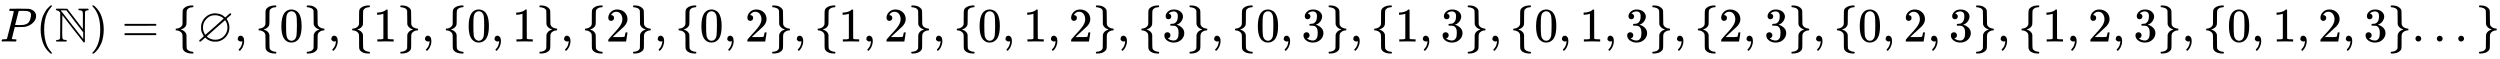
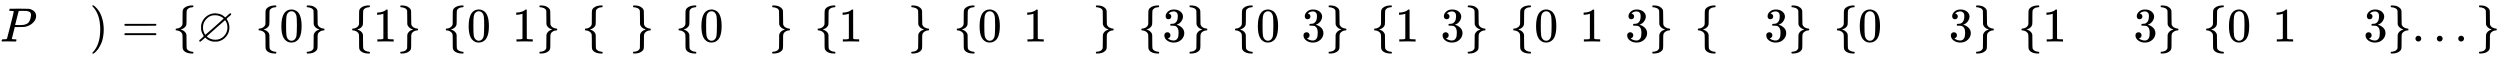
<svg xmlns="http://www.w3.org/2000/svg" xmlns:xlink="http://www.w3.org/1999/xlink" width="120.724ex" height="2.843ex" style="vertical-align: -0.838ex;" viewBox="0 -863.1 51978.4 1223.9" role="img" focusable="false" aria-labelledby="MathJax-SVG-1-Title">
  <title id="MathJax-SVG-1-Title">{\displaystyle P(\mathbb {N} )=\{\varnothing ,\{0\},\{1\},\{0,1\},\{2\},\{0,2\},\{1,2\},\{0,1,2\},\{3\},\{0,3\},\{1,3\},\{0,1,3\},\{2,3\},\{0,2,3\},\{1,2,3\},\{0,1,2,3\}...\}}</title>
  <defs aria-hidden="true">
    <path stroke-width="1" id="E1-MJMATHI-50" d="M287 628Q287 635 230 637Q206 637 199 638T192 648Q192 649 194 659Q200 679 203 681T397 683Q587 682 600 680Q664 669 707 631T751 530Q751 453 685 389Q616 321 507 303Q500 302 402 301H307L277 182Q247 66 247 59Q247 55 248 54T255 50T272 48T305 46H336Q342 37 342 35Q342 19 335 5Q330 0 319 0Q316 0 282 1T182 2Q120 2 87 2T51 1Q33 1 33 11Q33 13 36 25Q40 41 44 43T67 46Q94 46 127 49Q141 52 146 61Q149 65 218 339T287 628ZM645 554Q645 567 643 575T634 597T609 619T560 635Q553 636 480 637Q463 637 445 637T416 636T404 636Q391 635 386 627Q384 621 367 550T332 412T314 344Q314 342 395 342H407H430Q542 342 590 392Q617 419 631 471T645 554Z" />
-     <path stroke-width="1" id="E1-MJMAIN-28" d="M94 250Q94 319 104 381T127 488T164 576T202 643T244 695T277 729T302 750H315H319Q333 750 333 741Q333 738 316 720T275 667T226 581T184 443T167 250T184 58T225 -81T274 -167T316 -220T333 -241Q333 -250 318 -250H315H302L274 -226Q180 -141 137 -14T94 250Z" />
-     <path stroke-width="1" id="E1-MJAMS-4E" d="M20 664Q20 666 31 683H142Q256 683 258 681Q259 680 279 653T342 572T422 468L582 259V425Q582 451 582 490T583 541Q583 611 573 628T522 648Q500 648 493 654Q484 665 493 679L500 683H691Q702 676 702 666Q702 657 698 652Q688 648 680 648Q633 648 627 612Q624 601 624 294V-8Q616 -20 607 -20Q601 -20 596 -15Q593 -13 371 270L156 548L153 319Q153 284 153 234T152 167Q152 103 156 78T172 44T213 34Q236 34 242 28Q253 17 242 3L236 -1H36Q24 6 24 16Q24 34 56 34Q58 35 69 36T86 40T100 50T109 72Q111 83 111 345V603L96 619Q72 643 44 648Q20 648 20 664ZM413 419L240 648H120L136 628Q137 626 361 341T587 54L589 68Q589 78 589 121V192L413 419Z" />
    <path stroke-width="1" id="E1-MJMAIN-29" d="M60 749L64 750Q69 750 74 750H86L114 726Q208 641 251 514T294 250Q294 182 284 119T261 12T224 -76T186 -143T145 -194T113 -227T90 -246Q87 -249 86 -250H74Q66 -250 63 -250T58 -247T55 -238Q56 -237 66 -225Q221 -64 221 250T66 725Q56 737 55 738Q55 746 60 749Z" />
    <path stroke-width="1" id="E1-MJMAIN-3D" d="M56 347Q56 360 70 367H707Q722 359 722 347Q722 336 708 328L390 327H72Q56 332 56 347ZM56 153Q56 168 72 173H708Q722 163 722 153Q722 140 707 133H70Q56 140 56 153Z" />
    <path stroke-width="1" id="E1-MJMAIN-7B" d="M434 -231Q434 -244 428 -250H410Q281 -250 230 -184Q225 -177 222 -172T217 -161T213 -148T211 -133T210 -111T209 -84T209 -47T209 0Q209 21 209 53Q208 142 204 153Q203 154 203 155Q189 191 153 211T82 231Q71 231 68 234T65 250T68 266T82 269Q116 269 152 289T203 345Q208 356 208 377T209 529V579Q209 634 215 656T244 698Q270 724 324 740Q361 748 377 749Q379 749 390 749T408 750H428Q434 744 434 732Q434 719 431 716Q429 713 415 713Q362 710 332 689T296 647Q291 634 291 499V417Q291 370 288 353T271 314Q240 271 184 255L170 250L184 245Q202 239 220 230T262 196T290 137Q291 131 291 1Q291 -134 296 -147Q306 -174 339 -192T415 -213Q429 -213 431 -216Q434 -219 434 -231Z" />
    <path stroke-width="1" id="E1-MJAMS-2205" d="M624 470Q624 468 639 446T668 382T683 291Q683 181 612 99T437 -1Q425 -2 387 -2T337 -1Q245 18 193 70L179 81L131 39Q96 8 89 3T75 -3Q55 -3 55 17Q55 24 61 30T111 73Q154 113 151 113Q151 114 140 130T115 177T95 241Q94 253 94 291T95 341Q112 431 173 495Q265 587 385 587Q410 587 437 581Q522 571 582 513L595 501L642 541Q689 586 695 586Q696 586 697 586T699 587Q706 587 713 583T720 568Q720 560 711 551T664 510Q651 499 642 490T628 475T624 470ZM564 477Q517 522 448 539Q428 546 375 546Q290 546 229 492T144 370Q133 332 133 279Q136 228 151 195Q157 179 168 160T184 141Q186 141 375 307T564 477ZM642 290Q642 318 637 343T625 386T611 416T598 436T593 444Q590 444 402 277T213 108Q213 104 231 89T293 55T392 37Q495 37 568 111T642 290Z" />
-     <path stroke-width="1" id="E1-MJMAIN-2C" d="M78 35T78 60T94 103T137 121Q165 121 187 96T210 8Q210 -27 201 -60T180 -117T154 -158T130 -185T117 -194Q113 -194 104 -185T95 -172Q95 -168 106 -156T131 -126T157 -76T173 -3V9L172 8Q170 7 167 6T161 3T152 1T140 0Q113 0 96 17Z" />
    <path stroke-width="1" id="E1-MJMAIN-30" d="M96 585Q152 666 249 666Q297 666 345 640T423 548Q460 465 460 320Q460 165 417 83Q397 41 362 16T301 -15T250 -22Q224 -22 198 -16T137 16T82 83Q39 165 39 320Q39 494 96 585ZM321 597Q291 629 250 629Q208 629 178 597Q153 571 145 525T137 333Q137 175 145 125T181 46Q209 16 250 16Q290 16 318 46Q347 76 354 130T362 333Q362 478 354 524T321 597Z" />
    <path stroke-width="1" id="E1-MJMAIN-7D" d="M65 731Q65 745 68 747T88 750Q171 750 216 725T279 670Q288 649 289 635T291 501Q292 362 293 357Q306 312 345 291T417 269Q428 269 431 266T434 250T431 234T417 231Q380 231 345 210T298 157Q293 143 292 121T291 -28V-79Q291 -134 285 -156T256 -198Q202 -250 89 -250Q71 -250 68 -247T65 -230Q65 -224 65 -223T66 -218T69 -214T77 -213Q91 -213 108 -210T146 -200T183 -177T207 -139Q208 -134 209 3L210 139Q223 196 280 230Q315 247 330 250Q305 257 280 270Q225 304 212 352L210 362L209 498Q208 635 207 640Q195 680 154 696T77 713Q68 713 67 716T65 731Z" />
    <path stroke-width="1" id="E1-MJMAIN-31" d="M213 578L200 573Q186 568 160 563T102 556H83V602H102Q149 604 189 617T245 641T273 663Q275 666 285 666Q294 666 302 660V361L303 61Q310 54 315 52T339 48T401 46H427V0H416Q395 3 257 3Q121 3 100 0H88V46H114Q136 46 152 46T177 47T193 50T201 52T207 57T213 61V578Z" />
-     <path stroke-width="1" id="E1-MJMAIN-32" d="M109 429Q82 429 66 447T50 491Q50 562 103 614T235 666Q326 666 387 610T449 465Q449 422 429 383T381 315T301 241Q265 210 201 149L142 93L218 92Q375 92 385 97Q392 99 409 186V189H449V186Q448 183 436 95T421 3V0H50V19V31Q50 38 56 46T86 81Q115 113 136 137Q145 147 170 174T204 211T233 244T261 278T284 308T305 340T320 369T333 401T340 431T343 464Q343 527 309 573T212 619Q179 619 154 602T119 569T109 550Q109 549 114 549Q132 549 151 535T170 489Q170 464 154 447T109 429Z" />
    <path stroke-width="1" id="E1-MJMAIN-33" d="M127 463Q100 463 85 480T69 524Q69 579 117 622T233 665Q268 665 277 664Q351 652 390 611T430 522Q430 470 396 421T302 350L299 348Q299 347 308 345T337 336T375 315Q457 262 457 175Q457 96 395 37T238 -22Q158 -22 100 21T42 130Q42 158 60 175T105 193Q133 193 151 175T169 130Q169 119 166 110T159 94T148 82T136 74T126 70T118 67L114 66Q165 21 238 21Q293 21 321 74Q338 107 338 175V195Q338 290 274 322Q259 328 213 329L171 330L168 332Q166 335 166 348Q166 366 174 366Q202 366 232 371Q266 376 294 413T322 525V533Q322 590 287 612Q265 626 240 626Q208 626 181 615T143 592T132 580H135Q138 579 143 578T153 573T165 566T175 555T183 540T186 520Q186 498 172 481T127 463Z" />
    <path stroke-width="1" id="E1-MJMAIN-2E" d="M78 60Q78 84 95 102T138 120Q162 120 180 104T199 61Q199 36 182 18T139 0T96 17T78 60Z" />
  </defs>
  <g stroke="currentColor" fill="currentColor" stroke-width="0" transform="matrix(1 0 0 -1 0 0)" aria-hidden="true">
    <use xlink:href="#E1-MJMATHI-50" x="0" y="0" />
    <use xlink:href="#E1-MJMAIN-28" x="751" y="0" />
    <use xlink:href="#E1-MJAMS-4E" x="1141" y="0" />
    <use xlink:href="#E1-MJMAIN-29" x="1863" y="0" />
    <use xlink:href="#E1-MJMAIN-3D" x="2530" y="0" />
    <use xlink:href="#E1-MJMAIN-7B" x="3587" y="0" />
    <use xlink:href="#E1-MJAMS-2205" x="4087" y="0" />
    <use xlink:href="#E1-MJMAIN-2C" x="4866" y="0" />
    <use xlink:href="#E1-MJMAIN-7B" x="5311" y="0" />
    <use xlink:href="#E1-MJMAIN-30" x="5811" y="0" />
    <use xlink:href="#E1-MJMAIN-7D" x="6312" y="0" />
    <use xlink:href="#E1-MJMAIN-2C" x="6812" y="0" />
    <use xlink:href="#E1-MJMAIN-7B" x="7257" y="0" />
    <use xlink:href="#E1-MJMAIN-31" x="7758" y="0" />
    <use xlink:href="#E1-MJMAIN-7D" x="8258" y="0" />
    <use xlink:href="#E1-MJMAIN-2C" x="8759" y="0" />
    <use xlink:href="#E1-MJMAIN-7B" x="9204" y="0" />
    <use xlink:href="#E1-MJMAIN-30" x="9705" y="0" />
    <use xlink:href="#E1-MJMAIN-2C" x="10205" y="0" />
    <use xlink:href="#E1-MJMAIN-31" x="10650" y="0" />
    <use xlink:href="#E1-MJMAIN-7D" x="11151" y="0" />
    <use xlink:href="#E1-MJMAIN-2C" x="11651" y="0" />
    <use xlink:href="#E1-MJMAIN-7B" x="12096" y="0" />
    <use xlink:href="#E1-MJMAIN-32" x="12597" y="0" />
    <use xlink:href="#E1-MJMAIN-7D" x="13097" y="0" />
    <use xlink:href="#E1-MJMAIN-2C" x="13598" y="0" />
    <use xlink:href="#E1-MJMAIN-7B" x="14043" y="0" />
    <use xlink:href="#E1-MJMAIN-30" x="14544" y="0" />
    <use xlink:href="#E1-MJMAIN-2C" x="15044" y="0" />
    <use xlink:href="#E1-MJMAIN-32" x="15489" y="0" />
    <use xlink:href="#E1-MJMAIN-7D" x="15990" y="0" />
    <use xlink:href="#E1-MJMAIN-2C" x="16490" y="0" />
    <use xlink:href="#E1-MJMAIN-7B" x="16935" y="0" />
    <use xlink:href="#E1-MJMAIN-31" x="17436" y="0" />
    <use xlink:href="#E1-MJMAIN-2C" x="17936" y="0" />
    <use xlink:href="#E1-MJMAIN-32" x="18382" y="0" />
    <use xlink:href="#E1-MJMAIN-7D" x="18882" y="0" />
    <use xlink:href="#E1-MJMAIN-2C" x="19383" y="0" />
    <use xlink:href="#E1-MJMAIN-7B" x="19828" y="0" />
    <use xlink:href="#E1-MJMAIN-30" x="20328" y="0" />
    <use xlink:href="#E1-MJMAIN-2C" x="20829" y="0" />
    <use xlink:href="#E1-MJMAIN-31" x="21274" y="0" />
    <use xlink:href="#E1-MJMAIN-2C" x="21774" y="0" />
    <use xlink:href="#E1-MJMAIN-32" x="22220" y="0" />
    <use xlink:href="#E1-MJMAIN-7D" x="22720" y="0" />
    <use xlink:href="#E1-MJMAIN-2C" x="23221" y="0" />
    <use xlink:href="#E1-MJMAIN-7B" x="23666" y="0" />
    <use xlink:href="#E1-MJMAIN-33" x="24166" y="0" />
    <use xlink:href="#E1-MJMAIN-7D" x="24667" y="0" />
    <use xlink:href="#E1-MJMAIN-2C" x="25167" y="0" />
    <use xlink:href="#E1-MJMAIN-7B" x="25612" y="0" />
    <use xlink:href="#E1-MJMAIN-30" x="26113" y="0" />
    <use xlink:href="#E1-MJMAIN-2C" x="26613" y="0" />
    <use xlink:href="#E1-MJMAIN-33" x="27059" y="0" />
    <use xlink:href="#E1-MJMAIN-7D" x="27559" y="0" />
    <use xlink:href="#E1-MJMAIN-2C" x="28060" y="0" />
    <use xlink:href="#E1-MJMAIN-7B" x="28505" y="0" />
    <use xlink:href="#E1-MJMAIN-31" x="29005" y="0" />
    <use xlink:href="#E1-MJMAIN-2C" x="29506" y="0" />
    <use xlink:href="#E1-MJMAIN-33" x="29951" y="0" />
    <use xlink:href="#E1-MJMAIN-7D" x="30451" y="0" />
    <use xlink:href="#E1-MJMAIN-2C" x="30952" y="0" />
    <use xlink:href="#E1-MJMAIN-7B" x="31397" y="0" />
    <use xlink:href="#E1-MJMAIN-30" x="31898" y="0" />
    <use xlink:href="#E1-MJMAIN-2C" x="32398" y="0" />
    <use xlink:href="#E1-MJMAIN-31" x="32843" y="0" />
    <use xlink:href="#E1-MJMAIN-2C" x="33344" y="0" />
    <use xlink:href="#E1-MJMAIN-33" x="33789" y="0" />
    <use xlink:href="#E1-MJMAIN-7D" x="34289" y="0" />
    <use xlink:href="#E1-MJMAIN-2C" x="34790" y="0" />
    <use xlink:href="#E1-MJMAIN-7B" x="35235" y="0" />
    <use xlink:href="#E1-MJMAIN-32" x="35736" y="0" />
    <use xlink:href="#E1-MJMAIN-2C" x="36236" y="0" />
    <use xlink:href="#E1-MJMAIN-33" x="36681" y="0" />
    <use xlink:href="#E1-MJMAIN-7D" x="37182" y="0" />
    <use xlink:href="#E1-MJMAIN-2C" x="37682" y="0" />
    <use xlink:href="#E1-MJMAIN-7B" x="38127" y="0" />
    <use xlink:href="#E1-MJMAIN-30" x="38628" y="0" />
    <use xlink:href="#E1-MJMAIN-2C" x="39128" y="0" />
    <use xlink:href="#E1-MJMAIN-32" x="39574" y="0" />
    <use xlink:href="#E1-MJMAIN-2C" x="40074" y="0" />
    <use xlink:href="#E1-MJMAIN-33" x="40519" y="0" />
    <use xlink:href="#E1-MJMAIN-7D" x="41020" y="0" />
    <use xlink:href="#E1-MJMAIN-2C" x="41520" y="0" />
    <use xlink:href="#E1-MJMAIN-7B" x="41965" y="0" />
    <use xlink:href="#E1-MJMAIN-31" x="42466" y="0" />
    <use xlink:href="#E1-MJMAIN-2C" x="42966" y="0" />
    <use xlink:href="#E1-MJMAIN-32" x="43412" y="0" />
    <use xlink:href="#E1-MJMAIN-2C" x="43912" y="0" />
    <use xlink:href="#E1-MJMAIN-33" x="44357" y="0" />
    <use xlink:href="#E1-MJMAIN-7D" x="44858" y="0" />
    <use xlink:href="#E1-MJMAIN-2C" x="45358" y="0" />
    <use xlink:href="#E1-MJMAIN-7B" x="45803" y="0" />
    <use xlink:href="#E1-MJMAIN-30" x="46304" y="0" />
    <use xlink:href="#E1-MJMAIN-2C" x="46804" y="0" />
    <use xlink:href="#E1-MJMAIN-31" x="47250" y="0" />
    <use xlink:href="#E1-MJMAIN-2C" x="47750" y="0" />
    <use xlink:href="#E1-MJMAIN-32" x="48195" y="0" />
    <use xlink:href="#E1-MJMAIN-2C" x="48696" y="0" />
    <use xlink:href="#E1-MJMAIN-33" x="49141" y="0" />
    <use xlink:href="#E1-MJMAIN-7D" x="49641" y="0" />
    <use xlink:href="#E1-MJMAIN-2E" x="50142" y="0" />
    <use xlink:href="#E1-MJMAIN-2E" x="50587" y="0" />
    <use xlink:href="#E1-MJMAIN-2E" x="51032" y="0" />
    <use xlink:href="#E1-MJMAIN-7D" x="51477" y="0" />
  </g>
</svg>